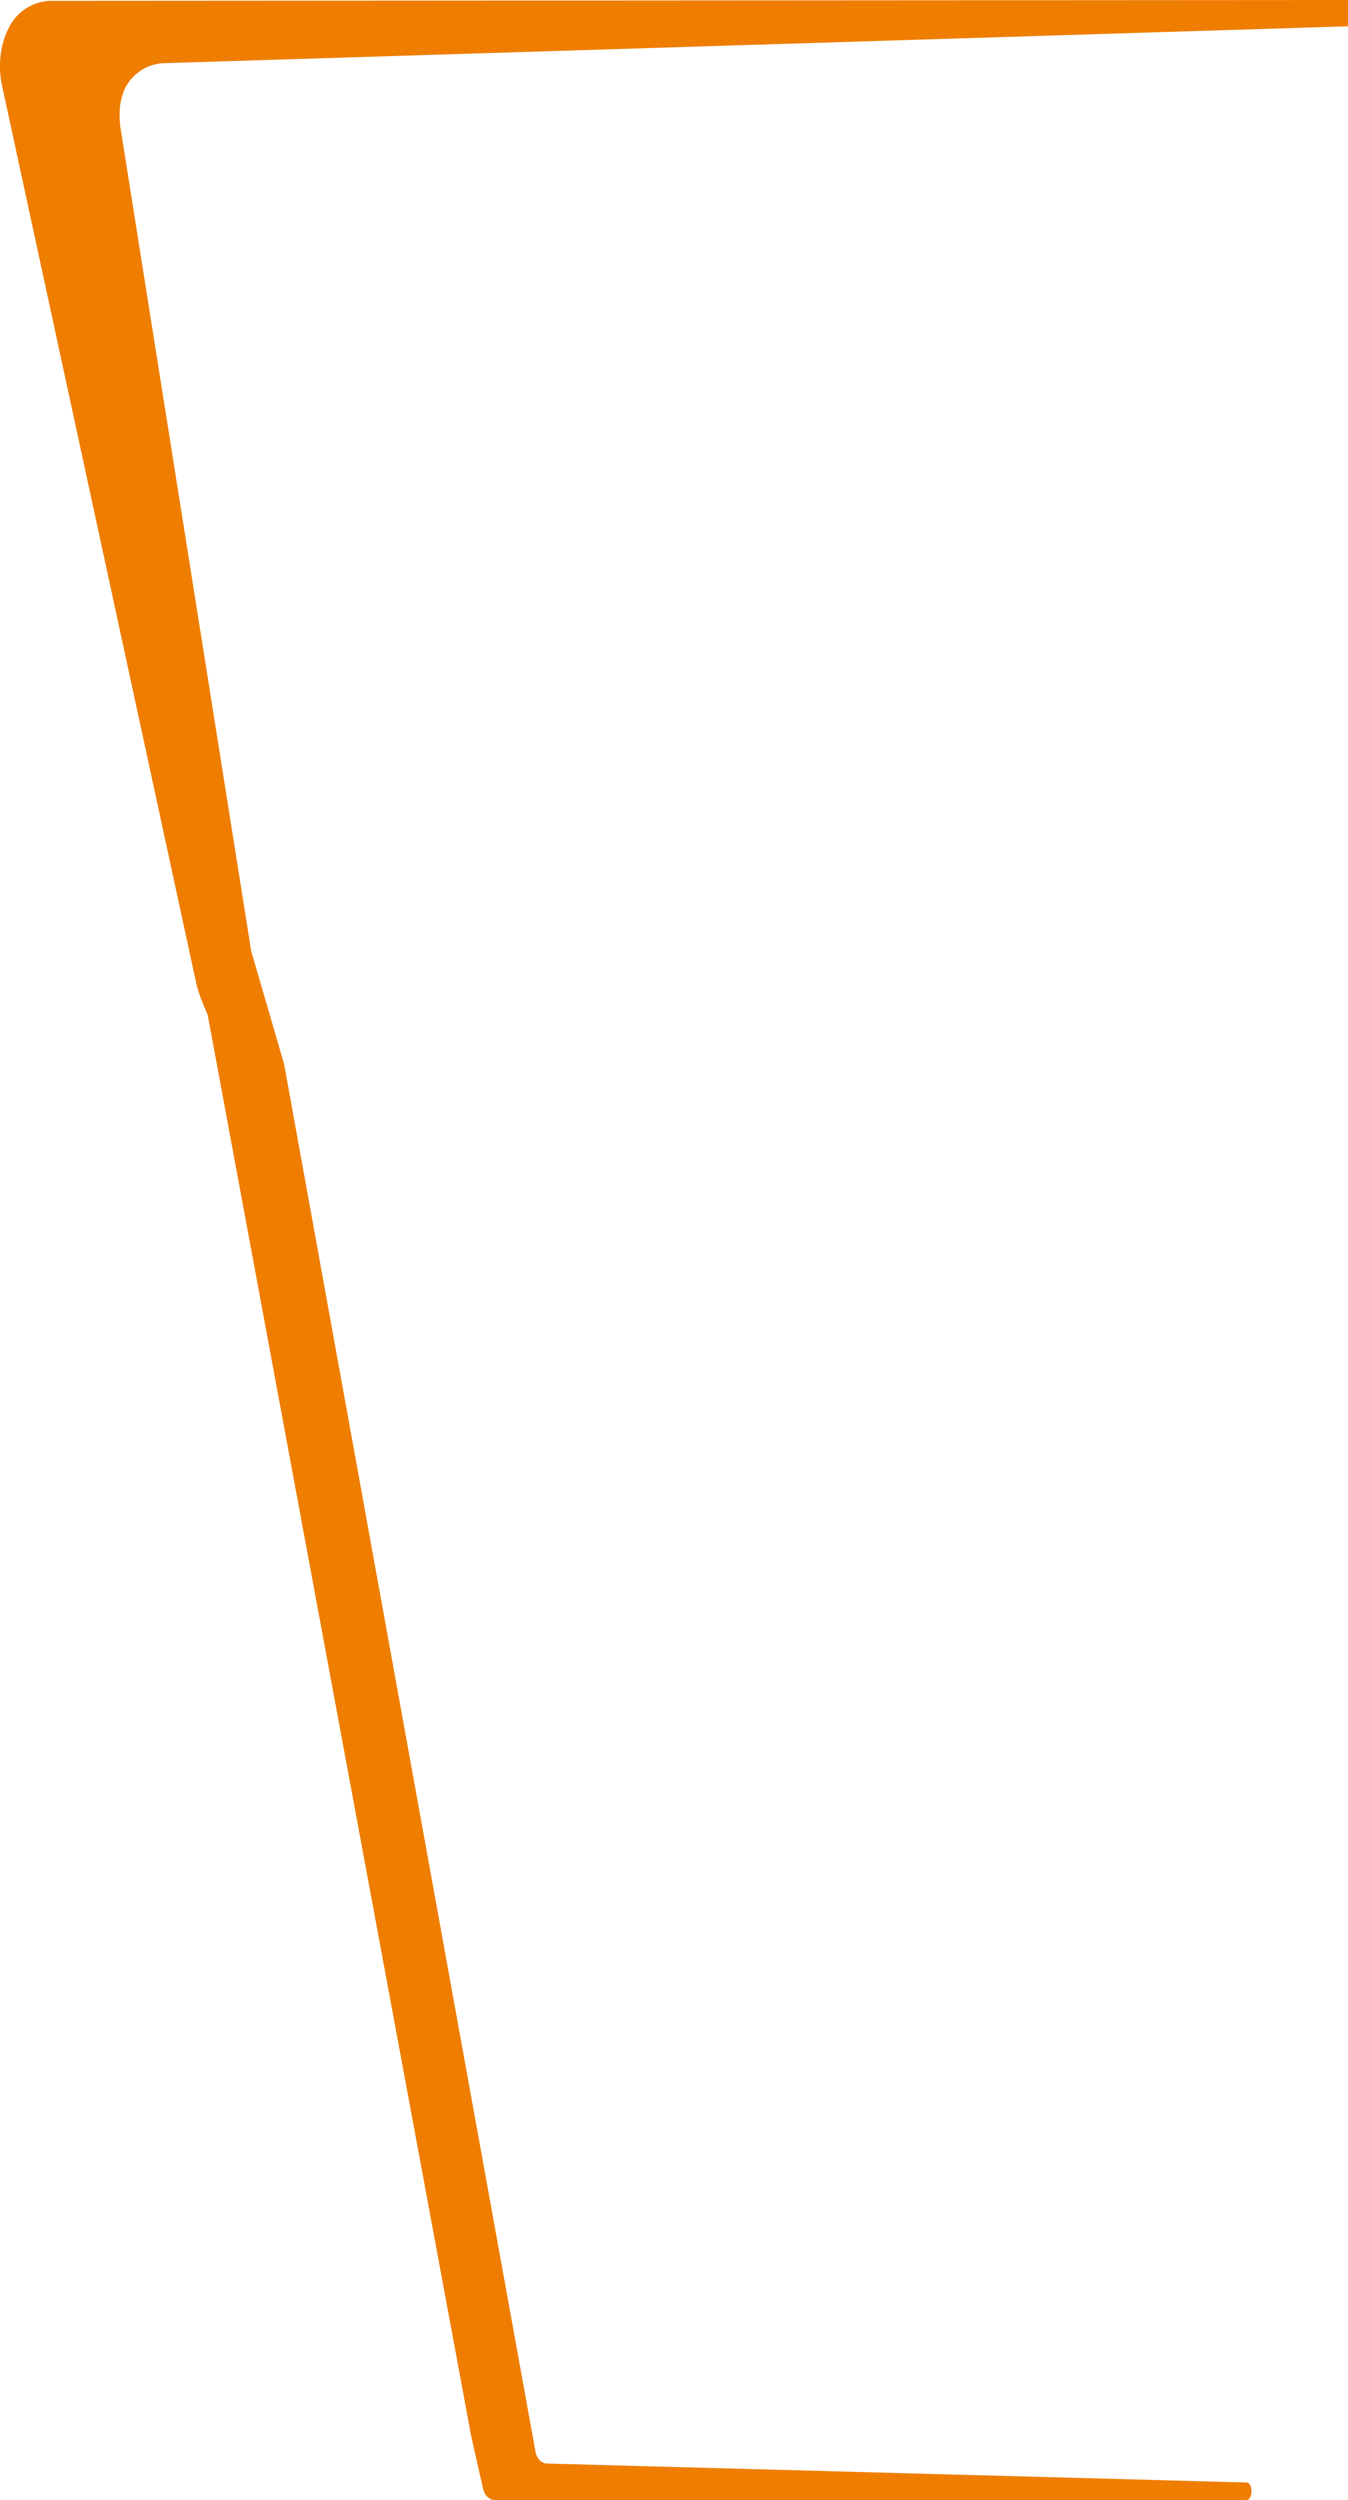
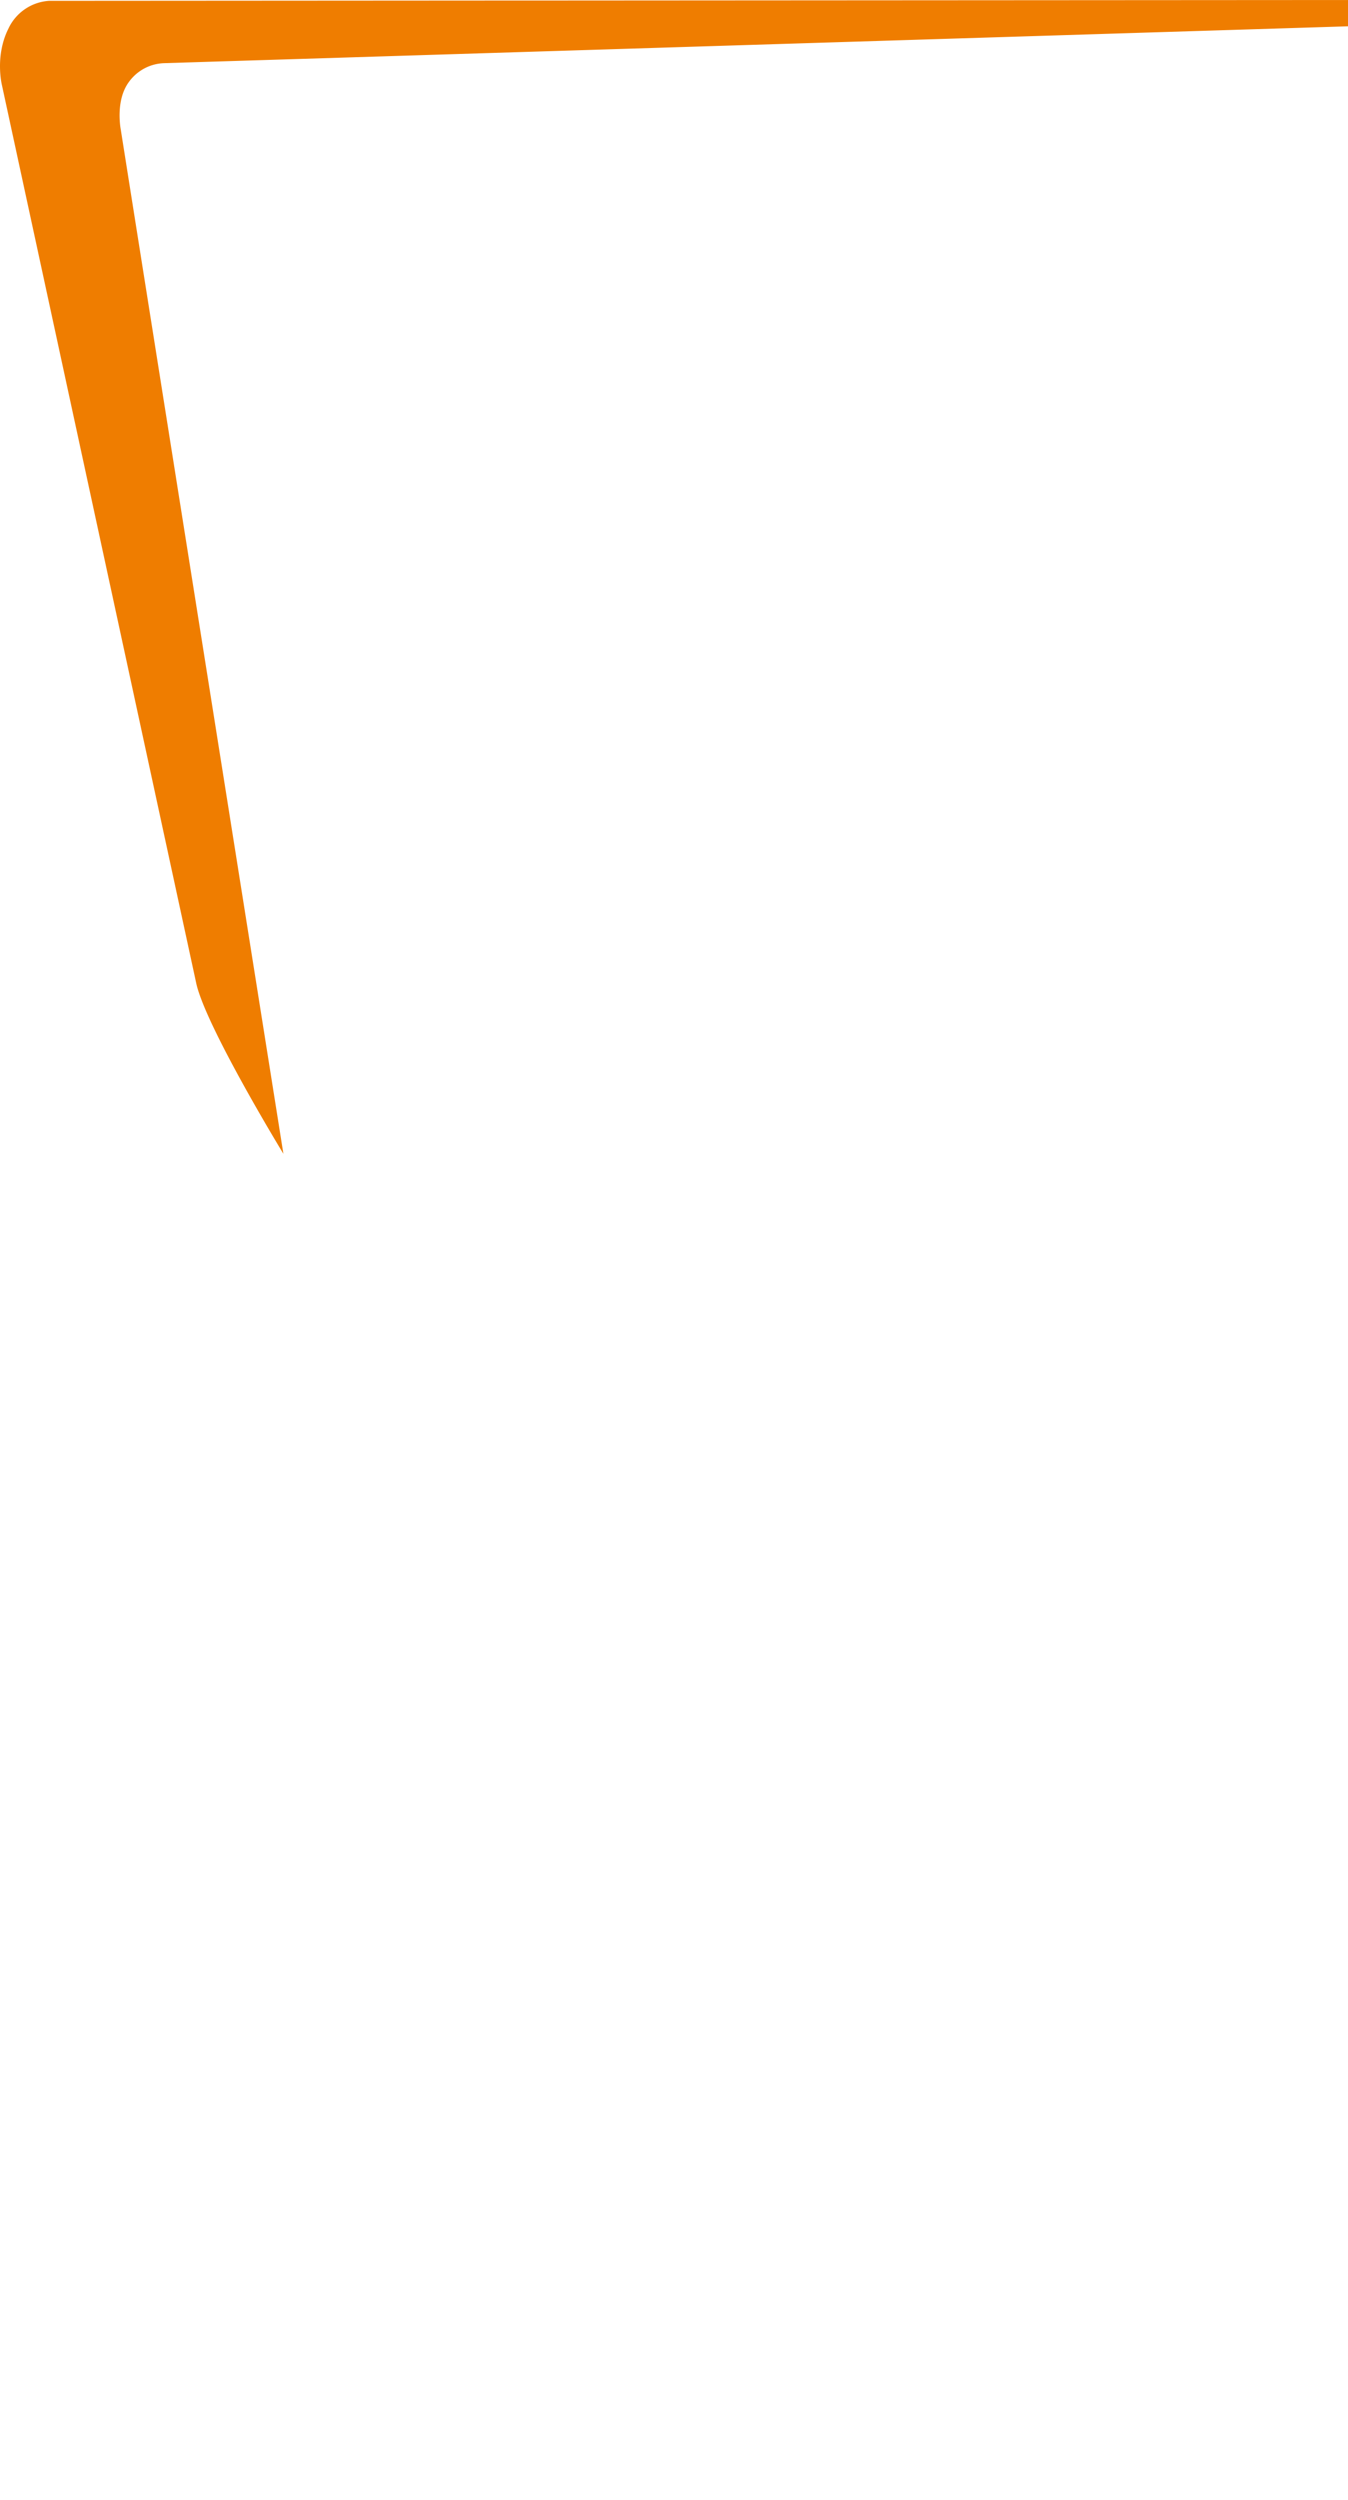
<svg xmlns="http://www.w3.org/2000/svg" width="429.024" height="795.402" viewBox="0 0 429.024 795.402">
  <g id="Gruppe_1242" data-name="Gruppe 1242" transform="translate(-45 -847)">
    <path id="Pfad_1252" data-name="Pfad 1252" d="M841.665-.381l-413.42.267a15.362,15.362,0,0,0-12.923,8.833c-4.427,8.833-2.035,18.131-2.035,18.131l61.838,285.727c3.162,13.932,27.717,54.141,27.717,54.141S454.022,59.608,451.1,40.951c0,0-1.914-9.3,2.633-15.342a14.394,14.394,0,0,1,11.011-5.888L841.665,7.989Z" transform="translate(-367.641 847.381)" fill="#ef7d00" />
-     <path id="Pfad_1251" data-name="Pfad 1251" d="M-608.765-145.662l-58.914-202.185,118.513,638.98,3.752,16.563c.477,2.106,1.968,3.551,3.659,3.549h239.313c2.1,0,2.089-5.532,0-5.56l-222.639-6.033c-1.8-.023-3.337-1.674-3.694-3.96Z" transform="translate(744.171 1331.157)" fill="#ef7d00" />
  </g>
</svg>